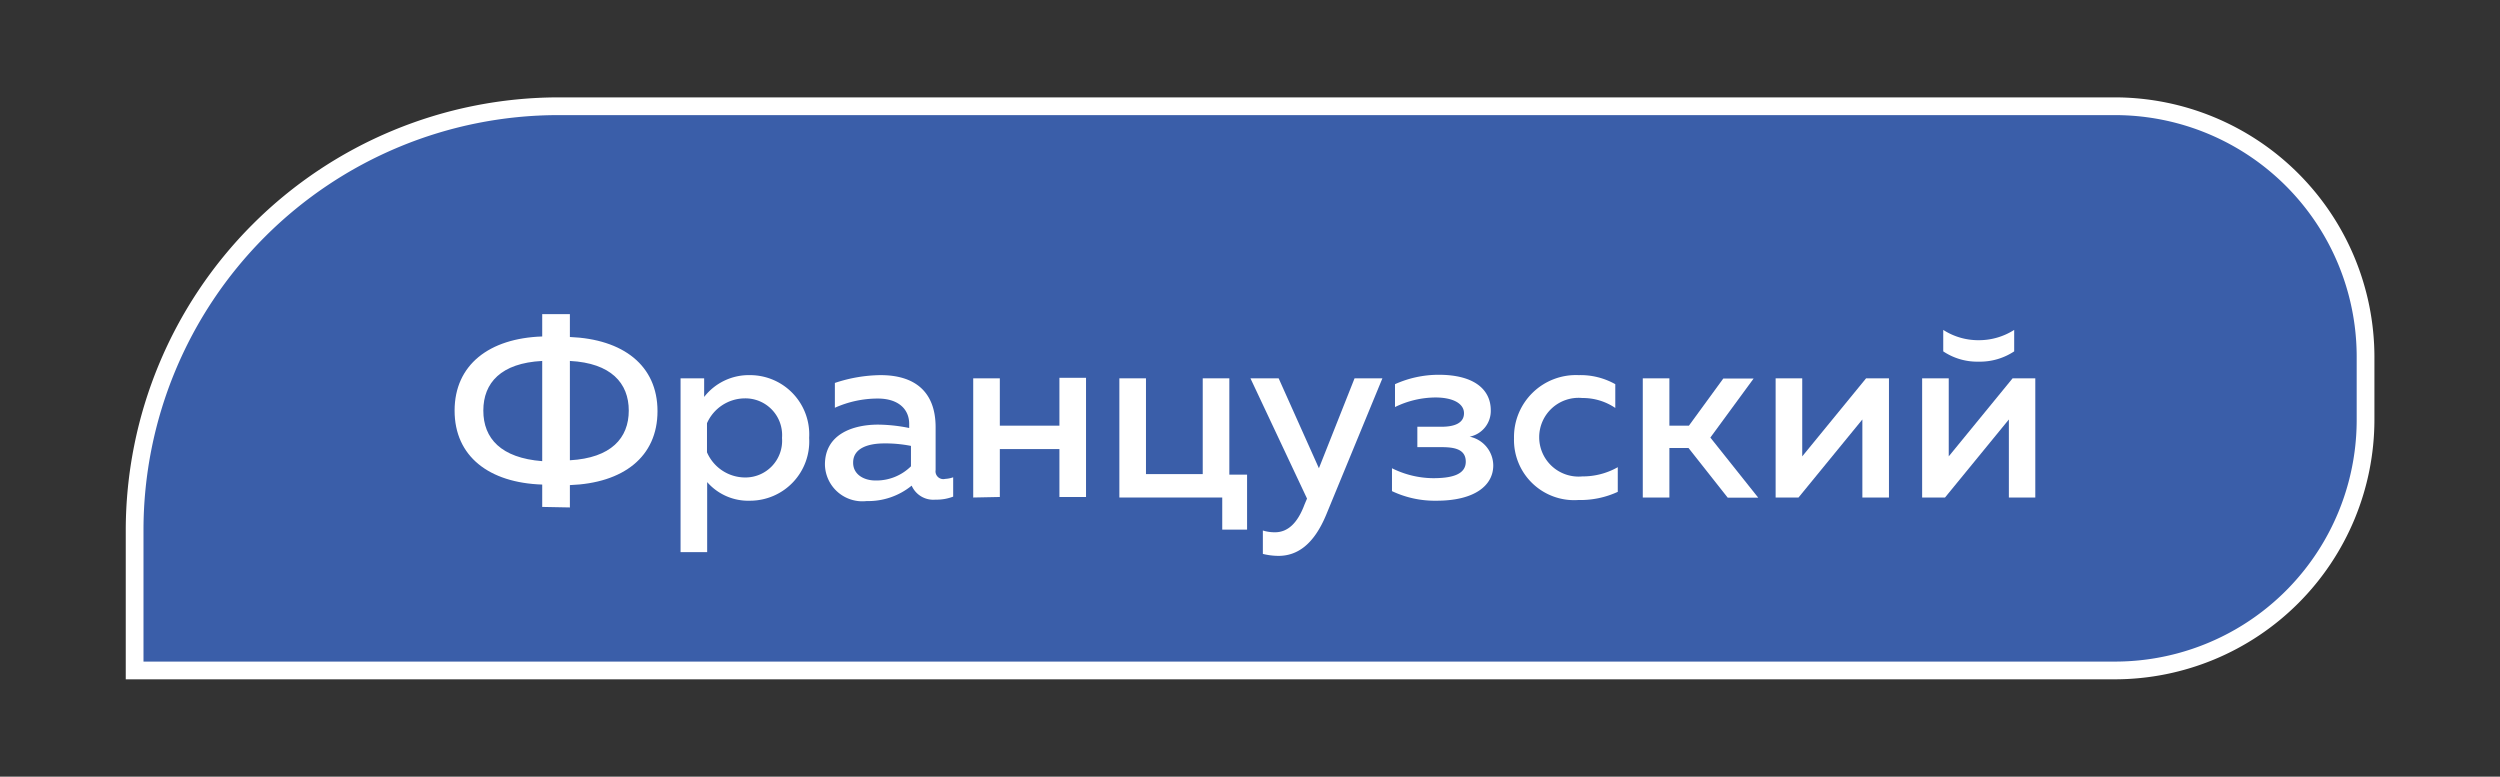
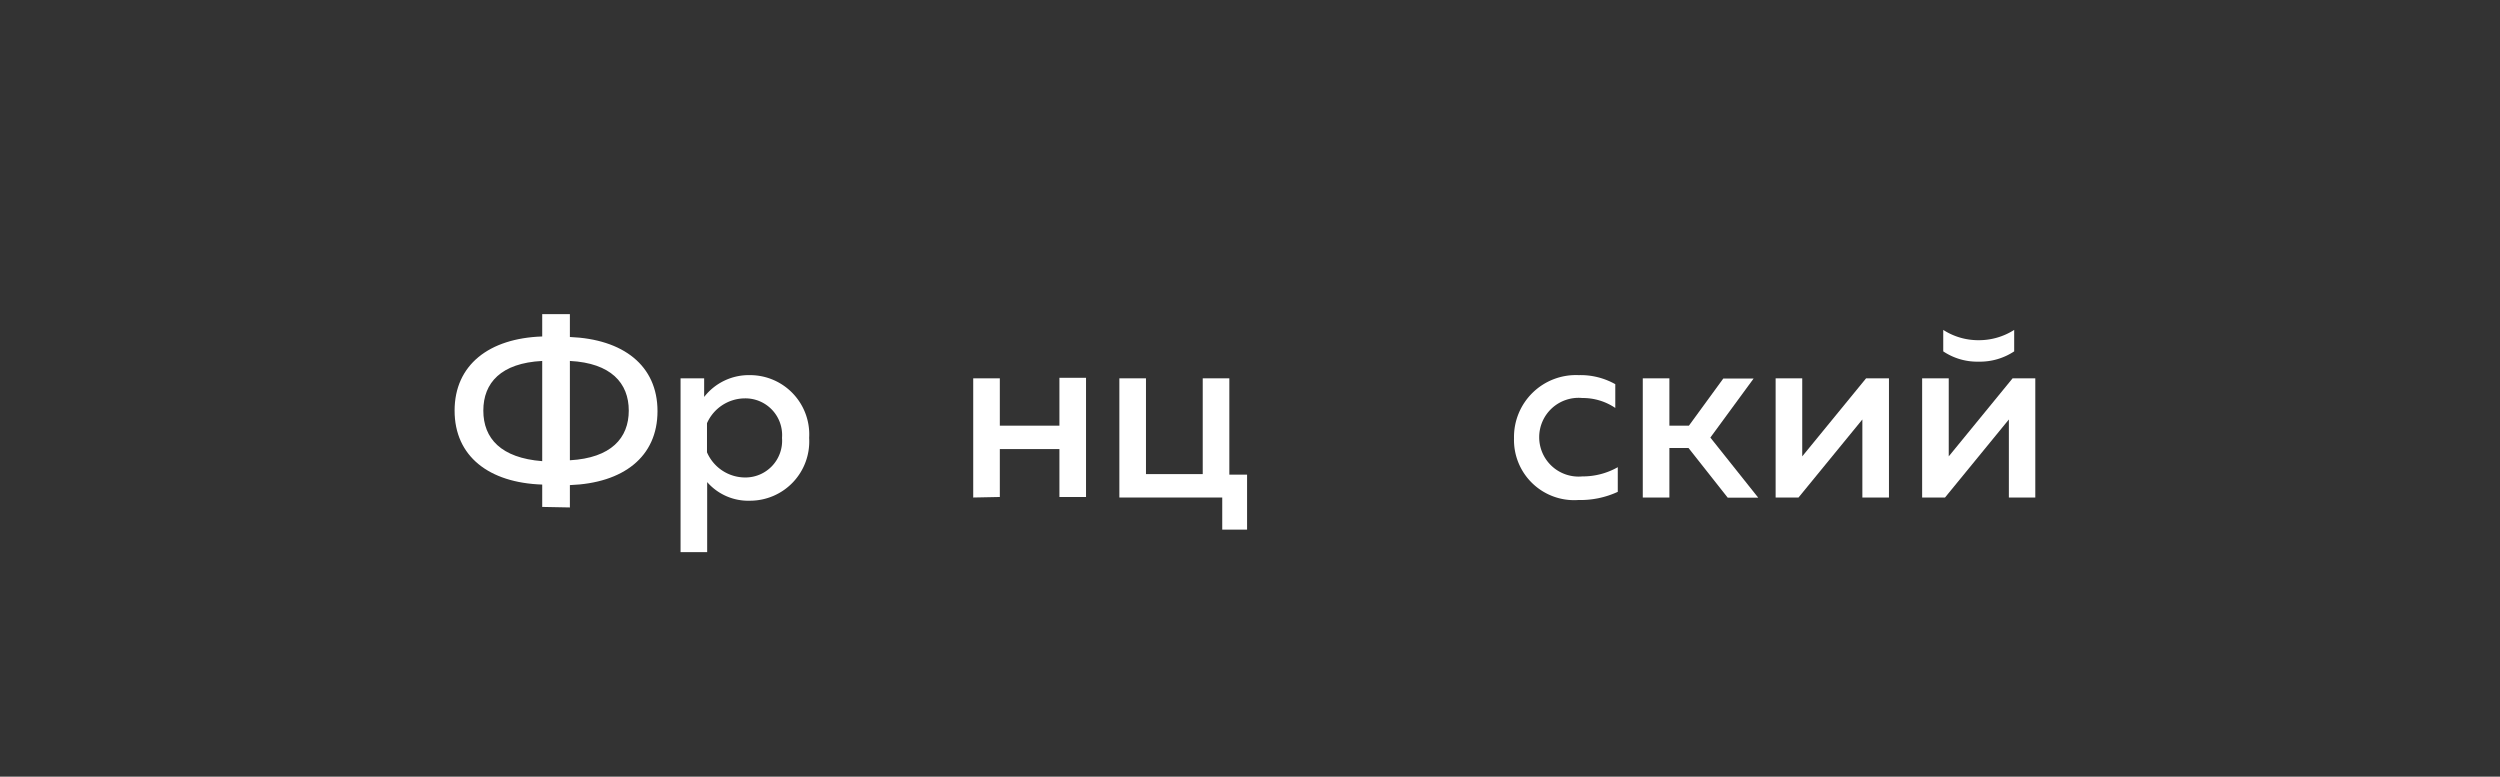
<svg xmlns="http://www.w3.org/2000/svg" id="Слой_1" data-name="Слой 1" viewBox="0 0 140.95 43.79">
  <rect x="0" y="0" width="140.95" height="43.79" fill="#333333" stroke="none" />
  <defs>
    <style>.cls-1{fill:#3a5ea9;}.cls-2{fill:#fff;}</style>
  </defs>
-   <path class="cls-1" d="M7.59,37.8V29.89A23.93,23.93,0,0,1,31.49,6h87.75a14.15,14.15,0,0,1,14.13,14.13v3.55A14.15,14.15,0,0,1,119.24,37.8Z" />
-   <path class="cls-2" d="M119.24,6.49a13.63,13.63,0,0,1,13.63,13.63v3.55A13.63,13.63,0,0,1,119.24,37.3H8.09V29.89a23.4,23.4,0,0,1,23.4-23.4h87.75m0-1H31.49a24.43,24.43,0,0,0-24.4,24.4V38.3H119.24a14.65,14.65,0,0,0,14.63-14.63V20.12A14.65,14.65,0,0,0,119.24,5.49Z" />
  <path class="cls-2" d="M30.57,28.58V27.32c-3-.1-4.94-1.59-4.94-4.17s1.95-4.08,4.94-4.18V17.71h1.56V19c3,.12,4.94,1.6,4.94,4.18s-1.93,4.06-4.94,4.17v1.26Zm0-2.63v-5.6c-2.32.12-3.32,1.23-3.32,2.8S28.25,25.82,30.57,26Zm1.56,0c2.32-.13,3.32-1.25,3.32-2.8s-1-2.68-3.32-2.8Z" />
  <path class="cls-2" d="M42.29,21.15a3.34,3.34,0,0,1,3.33,3.54,3.34,3.34,0,0,1-3.33,3.54,3.07,3.07,0,0,1-2.42-1.05v3.95h-1.5v-9.8H39.7v1.05A3.19,3.19,0,0,1,42.29,21.15ZM42,22.46a2.35,2.35,0,0,0-2.14,1.4V25.5A2.35,2.35,0,0,0,42,26.92a2.07,2.07,0,0,0,2.09-2.23A2.07,2.07,0,0,0,42,22.46Z" />
-   <path class="cls-2" d="M53.29,27a1.63,1.63,0,0,0,.45-.09V28a2.63,2.63,0,0,1-1,.17,1.33,1.33,0,0,1-1.34-.79,3.88,3.88,0,0,1-2.54.87,2.11,2.11,0,0,1-2.35-2.06c0-1.72,1.59-2.25,3-2.25a9.19,9.19,0,0,1,1.75.19v-.23c0-.84-.62-1.43-1.77-1.43a5.91,5.91,0,0,0-2.42.52V21.59a8.33,8.33,0,0,1,2.58-.44c1.9,0,3.1.91,3.1,2.94V26.5A.44.44,0,0,0,53.29,27Zm-5.19-.91c0,.65.59,1,1.26,1a2.77,2.77,0,0,0,2-.8V25.14A7.4,7.4,0,0,0,49.85,25C49,25,48.1,25.24,48.1,26.08Z" />
  <path class="cls-2" d="M54.87,28.05V21.33h1.5V24h3.36v-2.7h1.5v6.72h-1.5v-2.7H56.37v2.7Z" />
  <path class="cls-2" d="M68.91,29.86V28.05h-5.8V21.33h1.5v5.4h3.2v-5.4h1.5v5.43h1v3.1Z" />
-   <path class="cls-2" d="M76.37,21.33h1.57L74.78,29c-.72,1.75-1.68,2.34-2.7,2.34a3.79,3.79,0,0,1-.88-.11V29.91a2.29,2.29,0,0,0,.68.1c.73,0,1.28-.52,1.67-1.57l.14-.33L70.5,21.33h1.59l2.27,5.07Z" />
-   <path class="cls-2" d="M81,28.23a5.64,5.64,0,0,1-2.52-.54V26.4a5.29,5.29,0,0,0,2.32.56c1,0,1.84-.18,1.84-.93s-.73-.82-1.4-.82H79.91V24.06h1.37c.71,0,1.26-.2,1.26-.76s-.64-.89-1.61-.89a5.25,5.25,0,0,0-2.28.54V21.66a6,6,0,0,1,2.46-.53c2.07,0,2.94.88,2.94,2a1.48,1.48,0,0,1-1.19,1.49,1.67,1.67,0,0,1,1.33,1.62C84.19,27.39,83.11,28.23,81,28.23Z" />
  <path class="cls-2" d="M89,21.15a4,4,0,0,1,2.07.51V23a3.27,3.27,0,0,0-1.86-.56,2.22,2.22,0,1,0,0,4.42,4,4,0,0,0,2-.52v1.39a5,5,0,0,1-2.22.46,3.39,3.39,0,0,1-3.63-3.48A3.49,3.49,0,0,1,89,21.15Z" />
-   <path class="cls-2" d="M92.62,28.05V21.33h1.5V24h1.1l1.94-2.66h1.71l-2.44,3.33,2.7,3.39H97.41L95.2,25.26H94.12v2.79Z" />
+   <path class="cls-2" d="M92.62,28.05V21.33h1.5V24h1.1l1.94-2.66h1.71l-2.44,3.33,2.7,3.39H97.41L95.2,25.26H94.12v2.79" />
  <path class="cls-2" d="M100.11,28.05V21.33h1.5v4.4l3.6-4.4h1.29v6.72H105v-4.4l-3.6,4.4Z" />
  <path class="cls-2" d="M108.37,28.05V21.33h1.5v4.4l3.6-4.4h1.28v6.72h-1.49v-4.4l-3.6,4.4Zm3.19-7.66a3.45,3.45,0,0,1-2-.58V18.6a3.64,3.64,0,0,0,2,.58,3.69,3.69,0,0,0,2-.58v1.21A3.5,3.5,0,0,1,111.56,20.39Z" />
</svg>